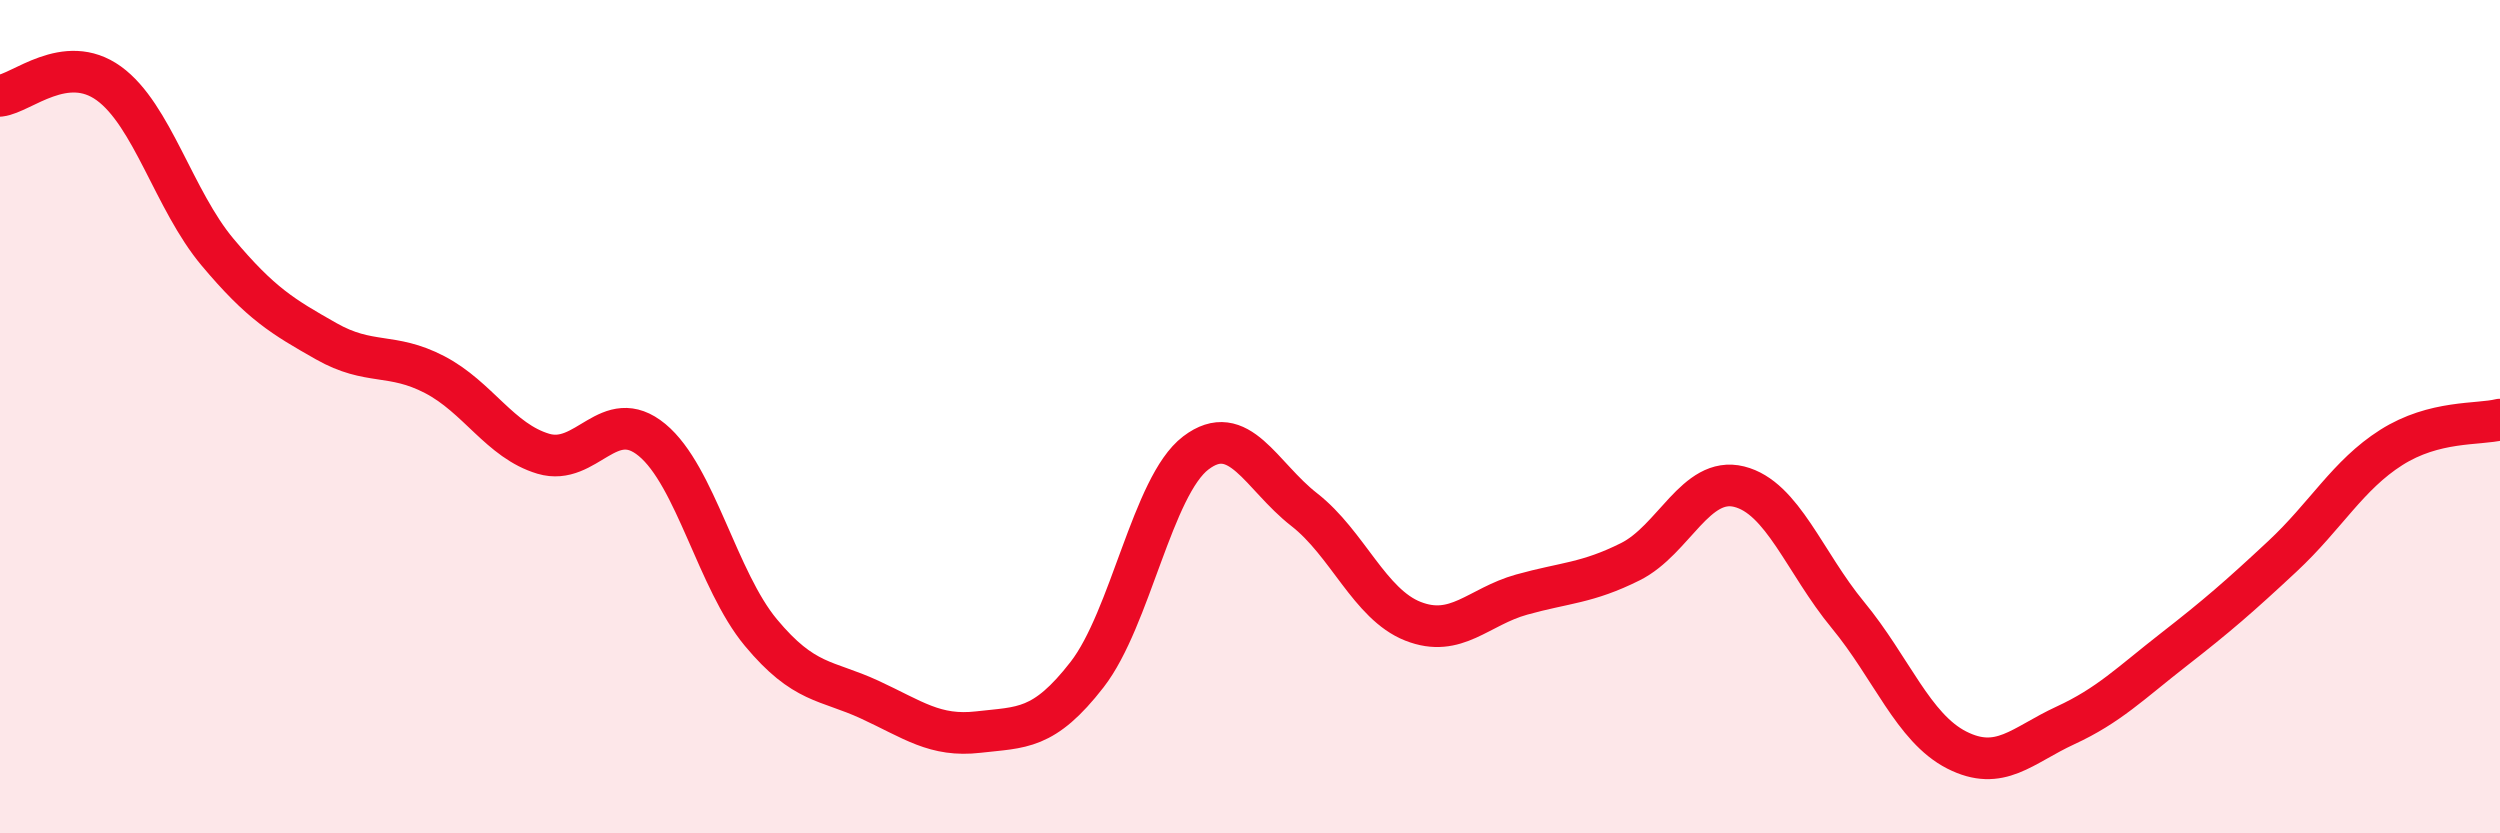
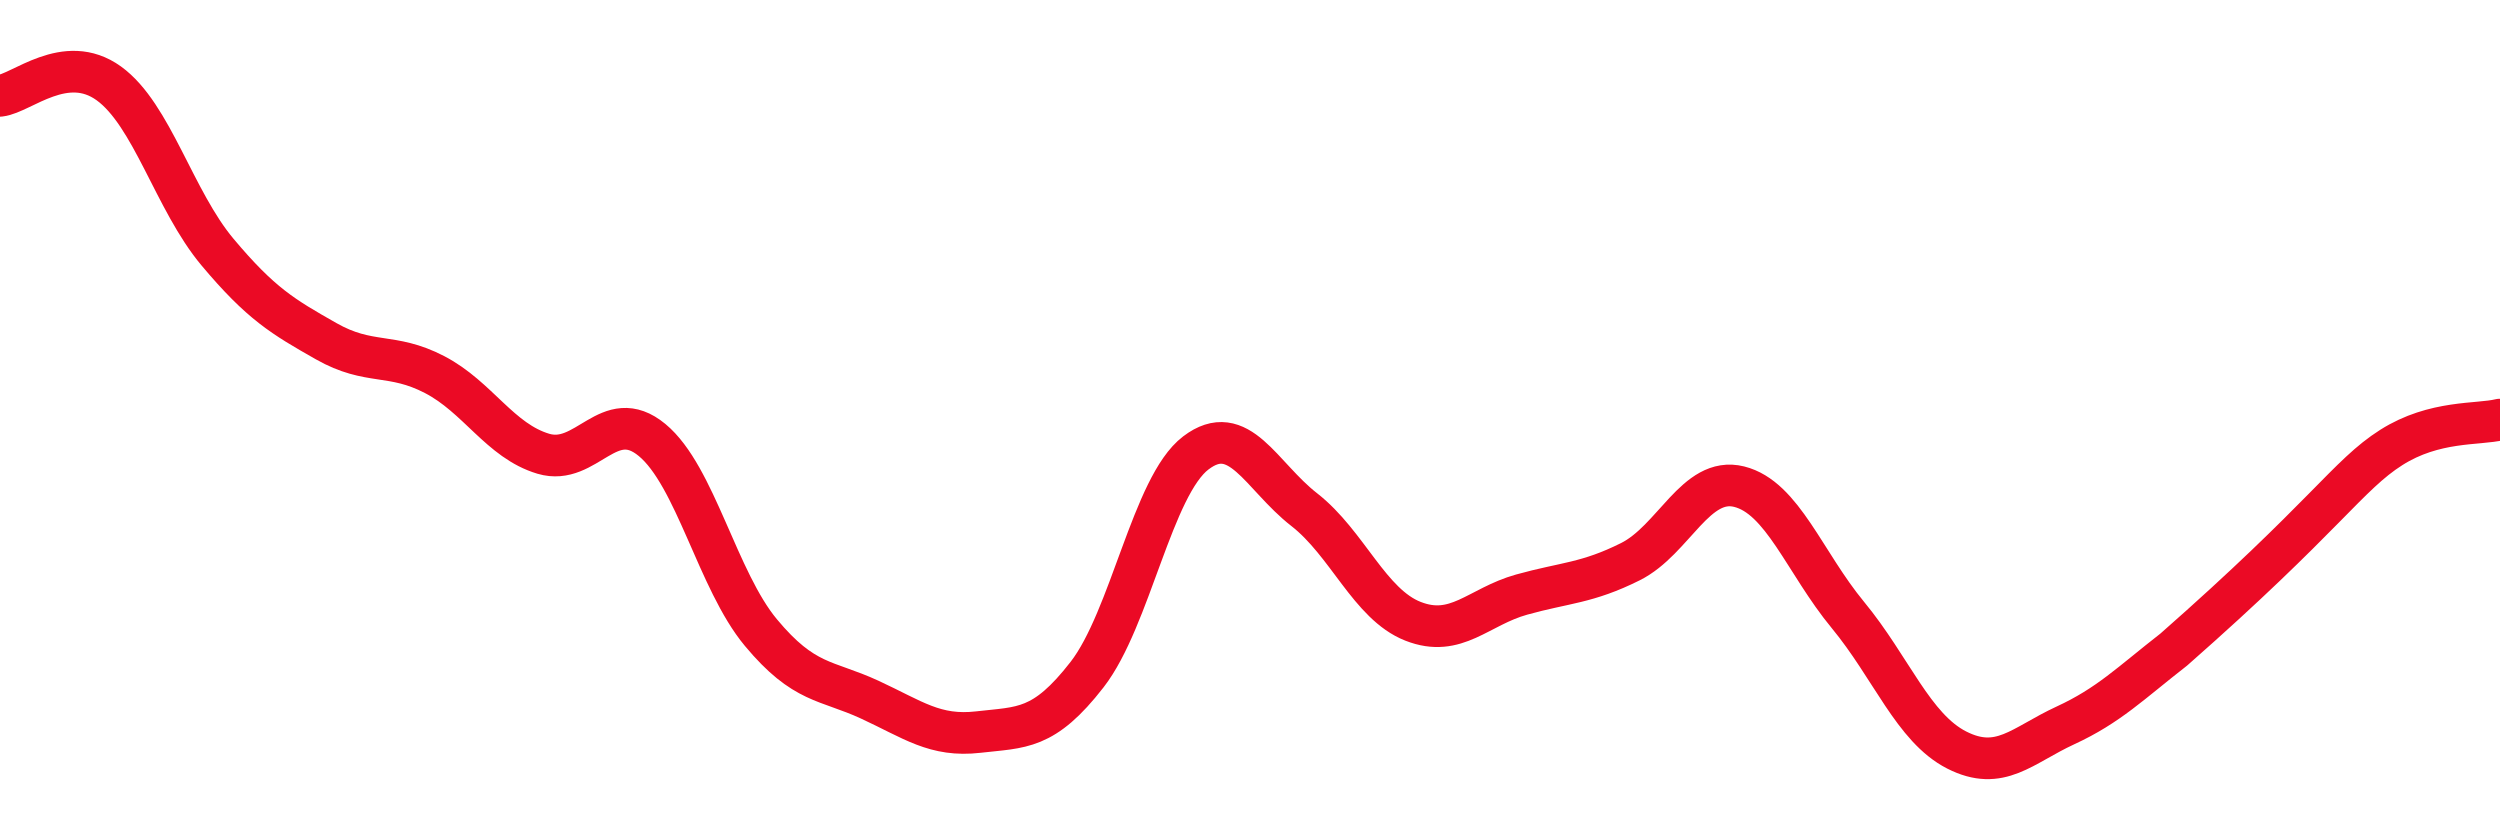
<svg xmlns="http://www.w3.org/2000/svg" width="60" height="20" viewBox="0 0 60 20">
-   <path d="M 0,2.3 C 0.52,2.24 1.57,1.25 2.61,2 C 3.65,2.75 4.18,4.81 5.22,6.05 C 6.26,7.29 6.79,7.6 7.83,8.19 C 8.87,8.78 9.39,8.45 10.43,8.99 C 11.47,9.53 12,10.58 13.04,10.89 C 14.08,11.2 14.61,9.7 15.65,10.56 C 16.69,11.42 17.22,13.93 18.26,15.18 C 19.3,16.43 19.83,16.31 20.87,16.79 C 21.91,17.27 22.44,17.69 23.48,17.57 C 24.52,17.45 25.05,17.53 26.09,16.19 C 27.13,14.85 27.66,11.66 28.7,10.87 C 29.74,10.08 30.26,11.42 31.3,12.23 C 32.34,13.04 32.87,14.5 33.91,14.91 C 34.95,15.32 35.48,14.56 36.52,14.27 C 37.56,13.98 38.09,14 39.13,13.48 C 40.17,12.96 40.7,11.42 41.74,11.68 C 42.78,11.94 43.31,13.5 44.35,14.76 C 45.39,16.02 45.92,17.47 46.96,18 C 48,18.53 48.53,17.89 49.57,17.41 C 50.61,16.93 51.13,16.4 52.17,15.59 C 53.21,14.78 53.74,14.32 54.78,13.35 C 55.82,12.38 56.35,11.4 57.39,10.74 C 58.43,10.08 59.48,10.2 60,10.07L60 20L0 20Z" fill="#EB0A25" opacity="0.1" stroke-linecap="round" stroke-linejoin="round" />
-   <path d="M 0,2.3 C 0.52,2.24 1.57,1.25 2.61,2 C 3.65,2.75 4.18,4.81 5.22,6.05 C 6.26,7.29 6.79,7.6 7.83,8.19 C 8.87,8.78 9.39,8.45 10.43,8.99 C 11.47,9.53 12,10.58 13.04,10.89 C 14.08,11.2 14.61,9.7 15.65,10.56 C 16.69,11.42 17.22,13.93 18.26,15.18 C 19.3,16.43 19.83,16.31 20.87,16.79 C 21.91,17.27 22.44,17.69 23.48,17.57 C 24.52,17.45 25.05,17.53 26.09,16.19 C 27.13,14.85 27.66,11.66 28.7,10.87 C 29.74,10.08 30.26,11.42 31.3,12.23 C 32.34,13.04 32.87,14.5 33.91,14.91 C 34.95,15.32 35.48,14.56 36.52,14.27 C 37.56,13.98 38.09,14 39.13,13.48 C 40.17,12.96 40.7,11.42 41.74,11.68 C 42.78,11.94 43.31,13.5 44.35,14.76 C 45.39,16.02 45.92,17.47 46.96,18 C 48,18.53 48.53,17.89 49.57,17.41 C 50.61,16.93 51.13,16.4 52.17,15.59 C 53.21,14.78 53.74,14.32 54.78,13.35 C 55.82,12.38 56.35,11.4 57.39,10.74 C 58.43,10.08 59.48,10.2 60,10.07" stroke="#EB0A25" stroke-width="1" fill="none" stroke-linecap="round" stroke-linejoin="round" />
+   <path d="M 0,2.3 C 0.52,2.24 1.57,1.25 2.61,2 C 3.65,2.75 4.18,4.81 5.22,6.05 C 6.26,7.29 6.79,7.6 7.83,8.19 C 8.87,8.78 9.39,8.45 10.43,8.99 C 11.47,9.53 12,10.58 13.04,10.89 C 14.08,11.2 14.61,9.7 15.65,10.56 C 16.69,11.42 17.22,13.93 18.26,15.18 C 19.3,16.43 19.83,16.31 20.87,16.79 C 21.91,17.27 22.44,17.69 23.48,17.57 C 24.52,17.45 25.05,17.53 26.09,16.19 C 27.13,14.85 27.66,11.66 28.7,10.87 C 29.74,10.08 30.26,11.42 31.3,12.23 C 32.34,13.04 32.87,14.5 33.91,14.91 C 34.95,15.32 35.48,14.56 36.52,14.27 C 37.56,13.98 38.09,14 39.13,13.48 C 40.17,12.96 40.7,11.42 41.74,11.68 C 42.78,11.94 43.31,13.5 44.35,14.76 C 45.39,16.02 45.92,17.47 46.96,18 C 48,18.53 48.53,17.89 49.57,17.41 C 50.61,16.93 51.13,16.4 52.17,15.59 C 55.82,12.38 56.35,11.4 57.39,10.74 C 58.43,10.08 59.48,10.2 60,10.07" stroke="#EB0A25" stroke-width="1" fill="none" stroke-linecap="round" stroke-linejoin="round" />
</svg>